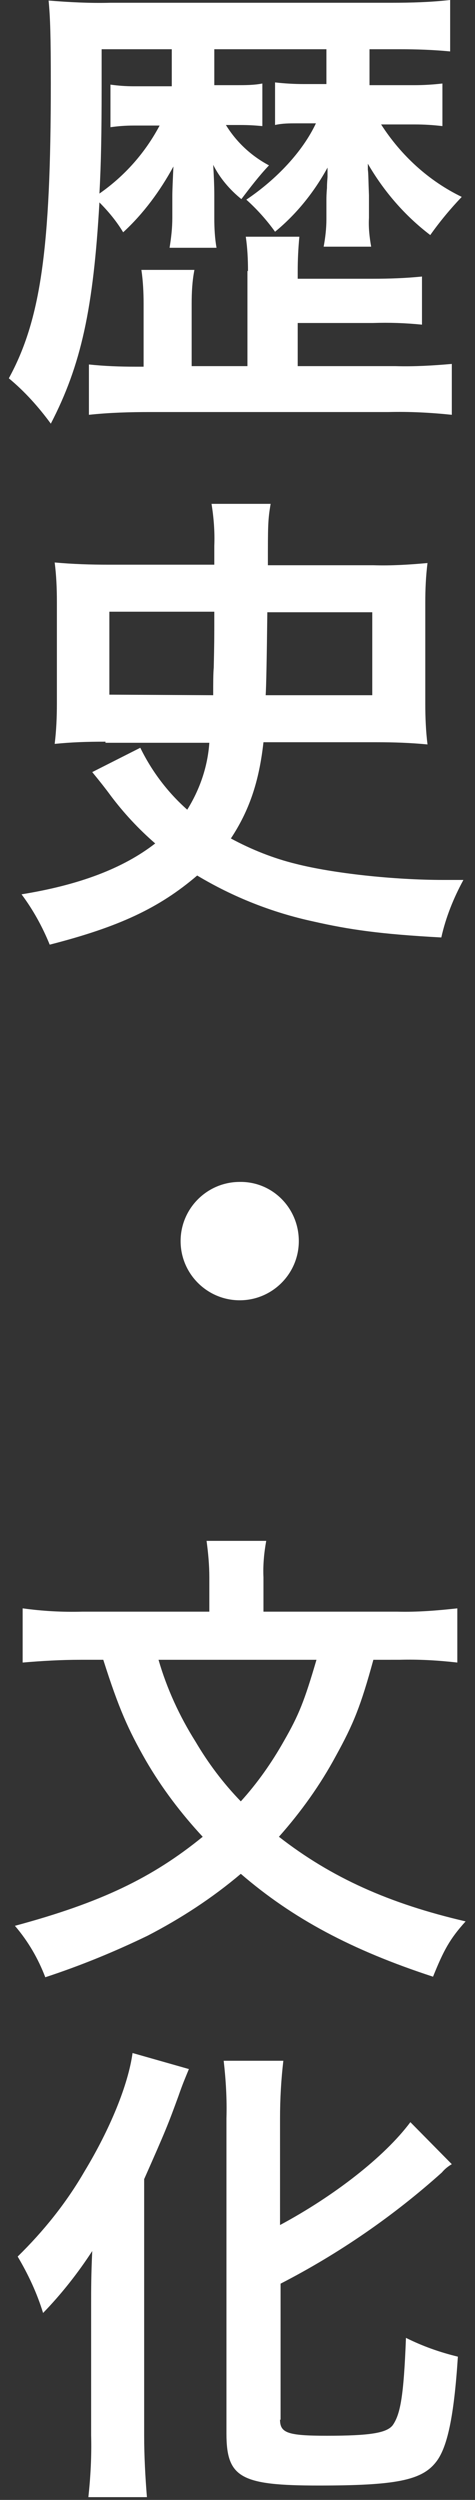
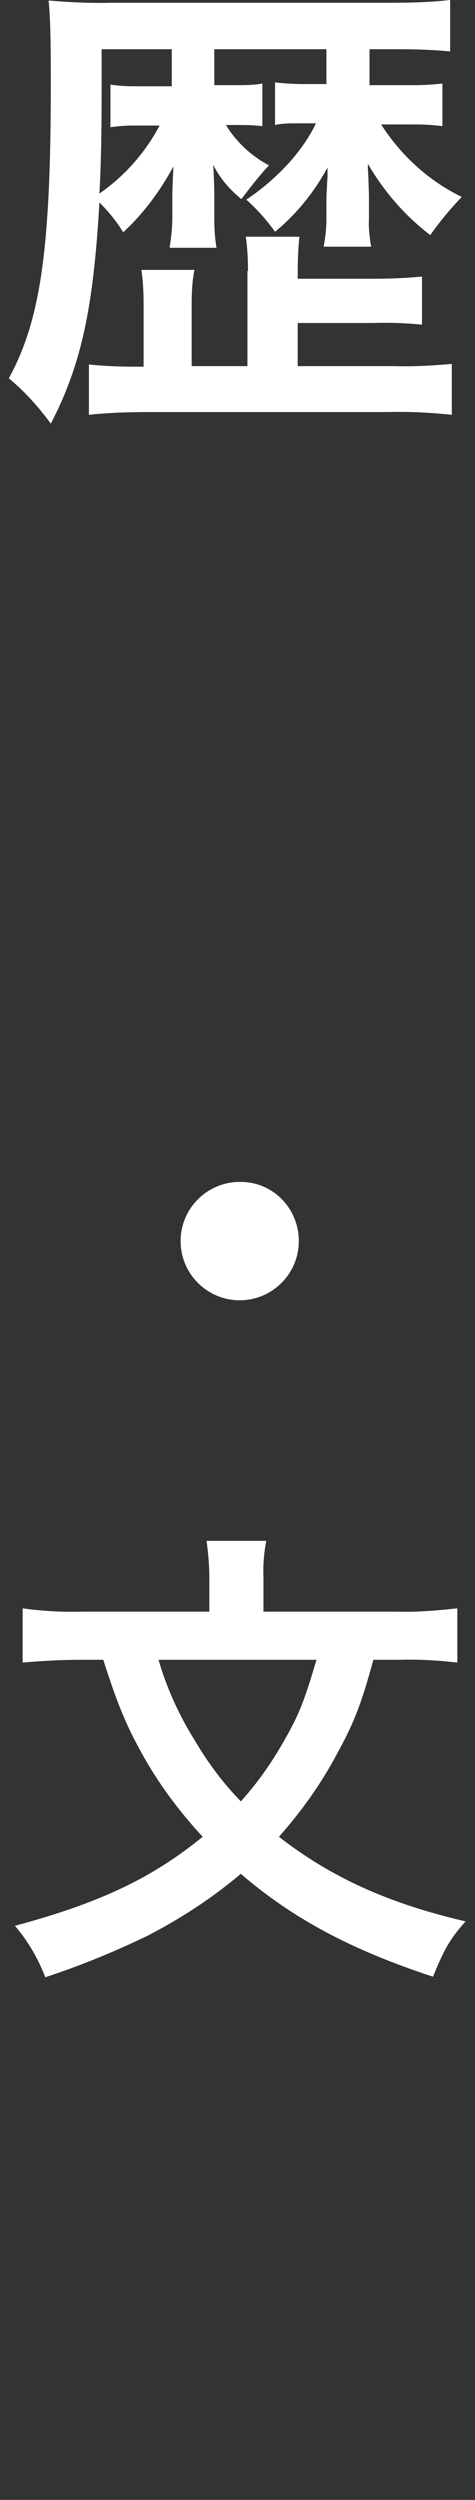
<svg xmlns="http://www.w3.org/2000/svg" version="1.1" id="レイヤー_1" x="0px" y="0px" viewBox="0 0 86 452" style="enable-background:new 0 0 86 452;" xml:space="preserve">
  <rect x="0" y="0" width="86" height="452" fill="#333333" stroke="none" />
  <style type="text/css">
	.st0{fill:#FFFFFF;}
</style>
  <path class="st0" d="M66.8,15.4H75c1.7,0,3.4-0.1,5.1-0.3v7.7c-1.7-0.2-3.3-0.3-5-0.3H69c3.6,5.6,8.6,10.2,14.6,13.1  c-2.1,2.2-4,4.5-5.7,6.9c-4.6-3.5-8.4-7.9-11.3-12.9v1.1c0.1,0.5,0.1,2.1,0.2,4.6v4.1c-0.1,1.8,0.1,3.5,0.4,5.2h-8.6  c0.3-1.6,0.5-3.3,0.5-5v-3.5c0-0.3,0-1,0.1-2.1c0-0.5,0-0.7,0.1-2v-1.7c-2.4,4.4-5.6,8.4-9.5,11.6c-1.5-2.1-3.3-4.1-5.2-5.8  c5.5-3.7,10.2-8.7,12.6-13.8h-3.4c-1.4,0-2.7,0-4,0.3v-7.7c1.7,0.2,3.5,0.3,5.2,0.3h4.1V8.9H38.8v6.5h4c1.6,0,3.2,0,4.7-0.3v7.7  c-1.1-0.1-2.2-0.2-4.1-0.2h-2.5c1.9,3.1,4.6,5.6,7.8,7.3c-1.8,1.9-3.4,4-5,6.1c-2.1-1.7-3.9-3.8-5.1-6.2c0.1,1.7,0.2,3.7,0.2,5.5  v4.2c0,1.8,0.1,3.6,0.4,5.3h-8.5c0.3-1.8,0.5-3.6,0.5-5.4v-4c0-1,0.1-3.2,0.2-5.3C29,34.5,26,38.6,22.3,42c-1.2-2-2.7-3.8-4.3-5.4  c-1.1,19.2-3.3,29.4-8.8,40c-2.2-3-4.7-5.8-7.6-8.2c5.8-10.6,7.6-23.6,7.6-53.3c0-8.5-0.1-11.9-0.4-15c3.7,0.3,7.4,0.5,11.2,0.4  h50.9c3.5,0,7.1-0.1,10.6-0.5v9.3c-3.1-0.3-6.1-0.4-9.2-0.4h-5.4V15.4z M44.9,49c0-2.1-0.1-4.2-0.4-6.2h9.7C54,44.9,53.9,47,53.9,49  v1.4h13.6c3,0,5.9-0.1,8.9-0.4v8.7c-3-0.3-5.9-0.4-8.9-0.3H53.9v7.8h17.7c3.4,0.1,6.8-0.1,10.2-0.4V75c-3.8-0.4-7.7-0.6-11.5-0.5  H27.2c-3.7,0-7.4,0.1-11.1,0.5v-9.1c2.8,0.3,5.6,0.4,8.5,0.4H26V54.9c0-2-0.1-4.1-0.4-6.1h9.6c-0.4,2-0.5,4.1-0.5,6.1v11.3h10.1V49z   M18.4,8.9v6.8c0,8.3-0.1,13.9-0.4,19.3c4.6-3.2,8.3-7.4,10.9-12.3h-4.7c-1.4,0-2.8,0.1-4.2,0.3v-7.7c1.4,0.2,2.8,0.3,4.2,0.3h6.9  V8.9H18.4z" />
-   <path class="st0" d="M19.1,134.1c-3.5,0-6.2,0.1-9.2,0.4c0.3-2.4,0.4-4.9,0.4-7.3v-18.4c0-2.4-0.1-4.8-0.4-7.1  c3.3,0.3,6.5,0.4,9.8,0.4h19.1v-3.4c0.1-2.6-0.1-5.1-0.5-7.6H49c-0.5,2.9-0.5,3.9-0.5,11.1h19.1c3.3,0.1,6.5-0.1,9.8-0.4  c-0.3,2.4-0.4,4.7-0.4,7.1v18.4c0,2.4,0.1,4.9,0.4,7.3c-3.1-0.3-6.1-0.4-9.2-0.4H47.7c-0.8,7.2-2.6,12.4-5.9,17.4  c3.7,2,7.7,3.6,11.8,4.6c6.7,1.7,17.6,2.9,26.7,2.9h3.6c-1.8,3.3-3.2,6.8-4,10.4c-11-0.6-16.6-1.4-23.2-2.9  c-7.4-1.6-14.5-4.4-21-8.3c-6.9,5.9-14.2,9.3-26.7,12.5c-1.3-3.2-3-6.3-5.1-9.1c10.5-1.7,18.4-4.7,24.2-9.2c-3-2.6-5.7-5.5-8.1-8.7  c-0.8-1.1-1.9-2.5-3.3-4.2l8.7-4.4c2.1,4.3,5,8.1,8.5,11.2c2.3-3.7,3.7-7.8,4-12.1H19.1z M38.6,125.7c0-2.2,0-3.9,0.1-5  c0.1-4.7,0.1-4.7,0.1-10.1H19.8v15L38.6,125.7z M67.4,125.7v-15H48.4c-0.1,8.5-0.2,13.5-0.3,15H67.4z" />
  <path class="st0" d="M54.1,224.4c0,5.9-4.8,10.7-10.7,10.7s-10.7-4.8-10.7-10.7c0-5.9,4.8-10.7,10.7-10.7  C49.3,213.6,54.1,218.4,54.1,224.4C54.1,224.3,54.1,224.3,54.1,224.4z" />
  <path class="st0" d="M67.6,300.1c-2.3,8.4-3.6,11.6-6.8,17.4c-2.8,5.2-6.3,10.1-10.3,14.6c9.5,7.4,20,12.1,33.8,15.3  c-2.9,3.2-4,5.3-5.9,10c-14.7-4.8-25.4-10.5-34.8-18.6c-5.2,4.4-10.9,8.1-16.9,11.2c-6,2.9-12.1,5.4-18.5,7.5  c-1.3-3.4-3.1-6.5-5.5-9.3c15.6-4.2,24.9-8.7,34-16.1c-3.9-4.2-7.4-8.8-10.3-13.8c-3.2-5.6-4.9-9.4-7.7-18.2h-4.1  c-3.5,0-7,0.2-10.5,0.5v-9.8c3.6,0.5,7.2,0.7,10.8,0.6h23v-6.2c0-2.2-0.2-4.4-0.5-6.6h10.8c-0.4,2.2-0.6,4.4-0.5,6.6v6.2h24.2  c3.6,0.1,7.3-0.2,10.9-0.6v9.8c-3.5-0.4-7-0.6-10.5-0.5L67.6,300.1z M28.7,300.1c1.5,5.2,3.8,10.2,6.7,14.8c2.3,3.9,5,7.5,8.2,10.8  c3-3.3,5.6-7,7.8-10.9c2.7-4.7,3.7-7.2,5.9-14.7L28.7,300.1z" />
-   <path class="st0" d="M16.5,416.7c0-2.8,0-5.4,0.2-9.7c-2.6,4-5.6,7.8-8.9,11.2c-1.1-3.6-2.7-7-4.6-10.2c4.7-4.6,8.8-9.7,12.1-15.4  c4.6-7.6,7.9-15.6,8.7-21.4l10.2,2.9c-0.7,1.7-1.1,2.6-1.9,4.9c-1.9,5.2-2.3,6.2-6.2,15v46.4c0,3.6,0.2,7.4,0.5,11.1H16  c0.4-3.7,0.6-7.4,0.5-11.2V416.7z M50.7,437.5c0,2.4,1.4,2.9,8.5,2.9c7.8,0,10.8-0.5,11.9-1.9c1.4-2,2-5.3,2.4-15.8  c3,1.5,6.1,2.6,9.4,3.4c-0.7,10.8-1.9,16.5-4,19.1c-2.6,3.3-7.4,4.2-21.2,4.2c-14.1,0-16.7-1.4-16.7-9.4v-57  c0.1-3.5-0.1-6.9-0.5-10.4h10.8c-0.4,3.4-0.6,6.9-0.6,10.4v19.3c9.7-5.2,18.9-12.3,23.6-18.6l7.5,7.6c-0.7,0.4-1.3,0.9-1.8,1.5  c-8.8,7.9-18.7,14.7-29.2,20.1V437.5z" />
</svg>